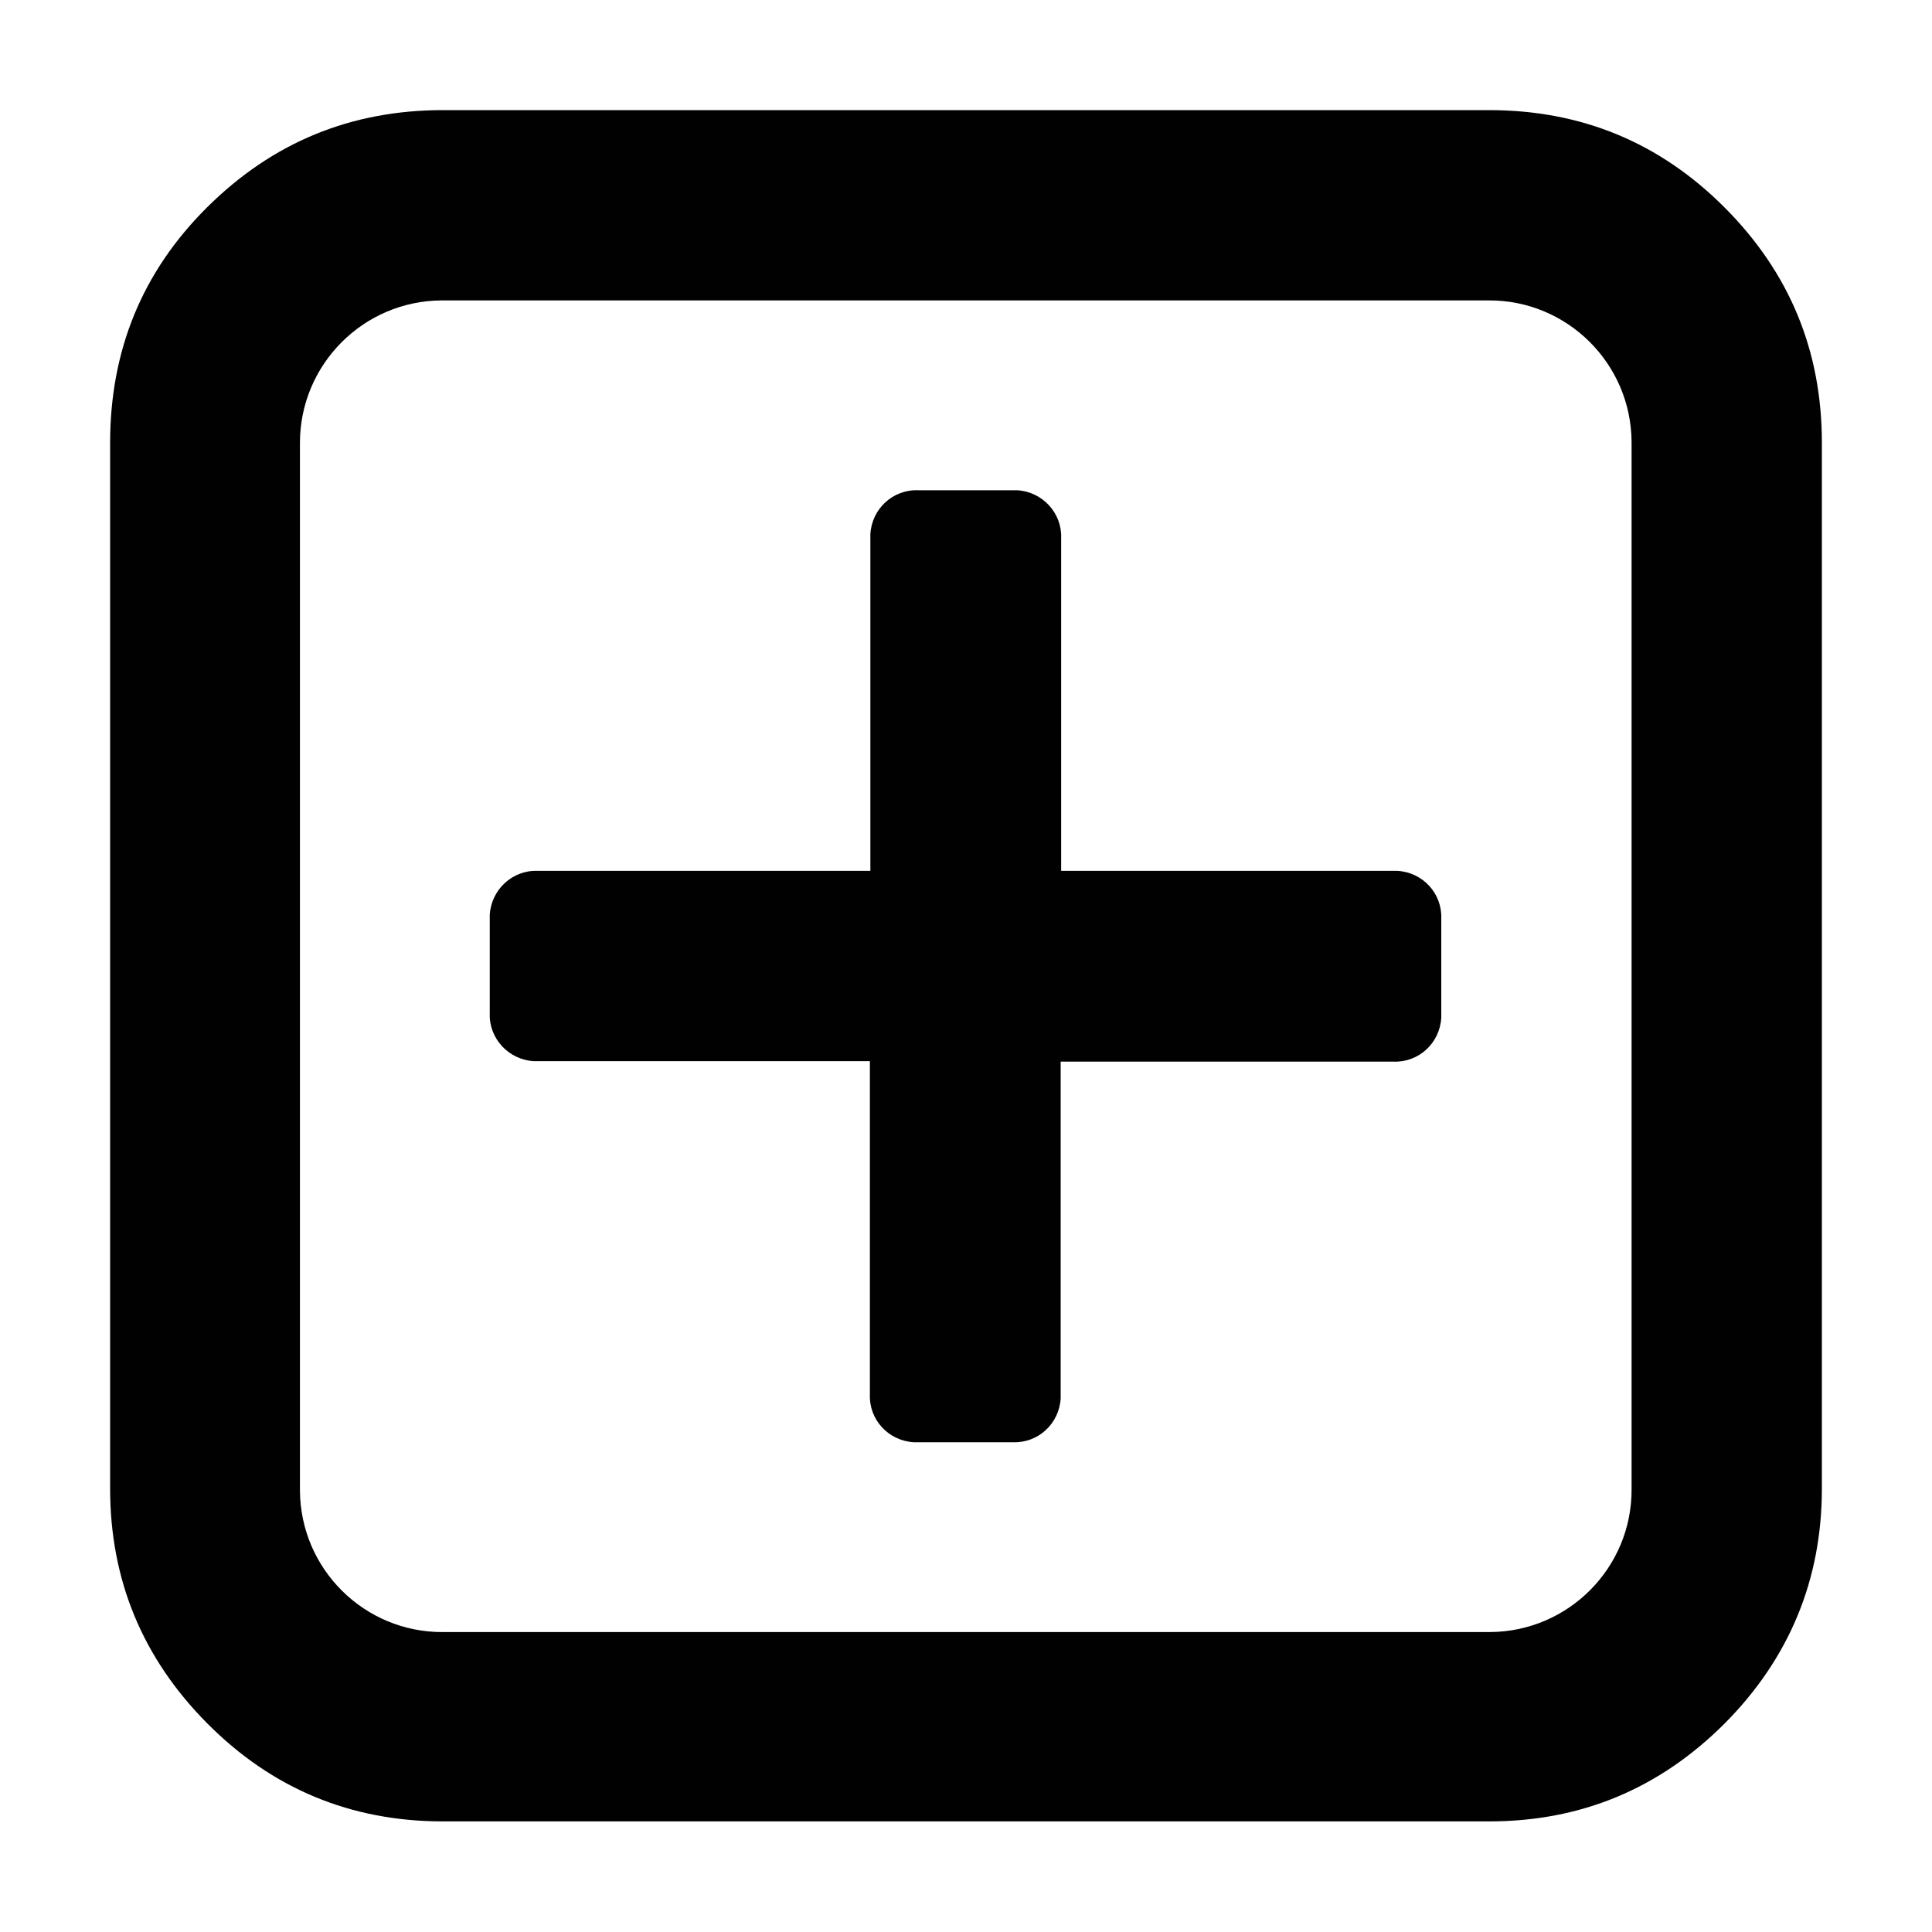
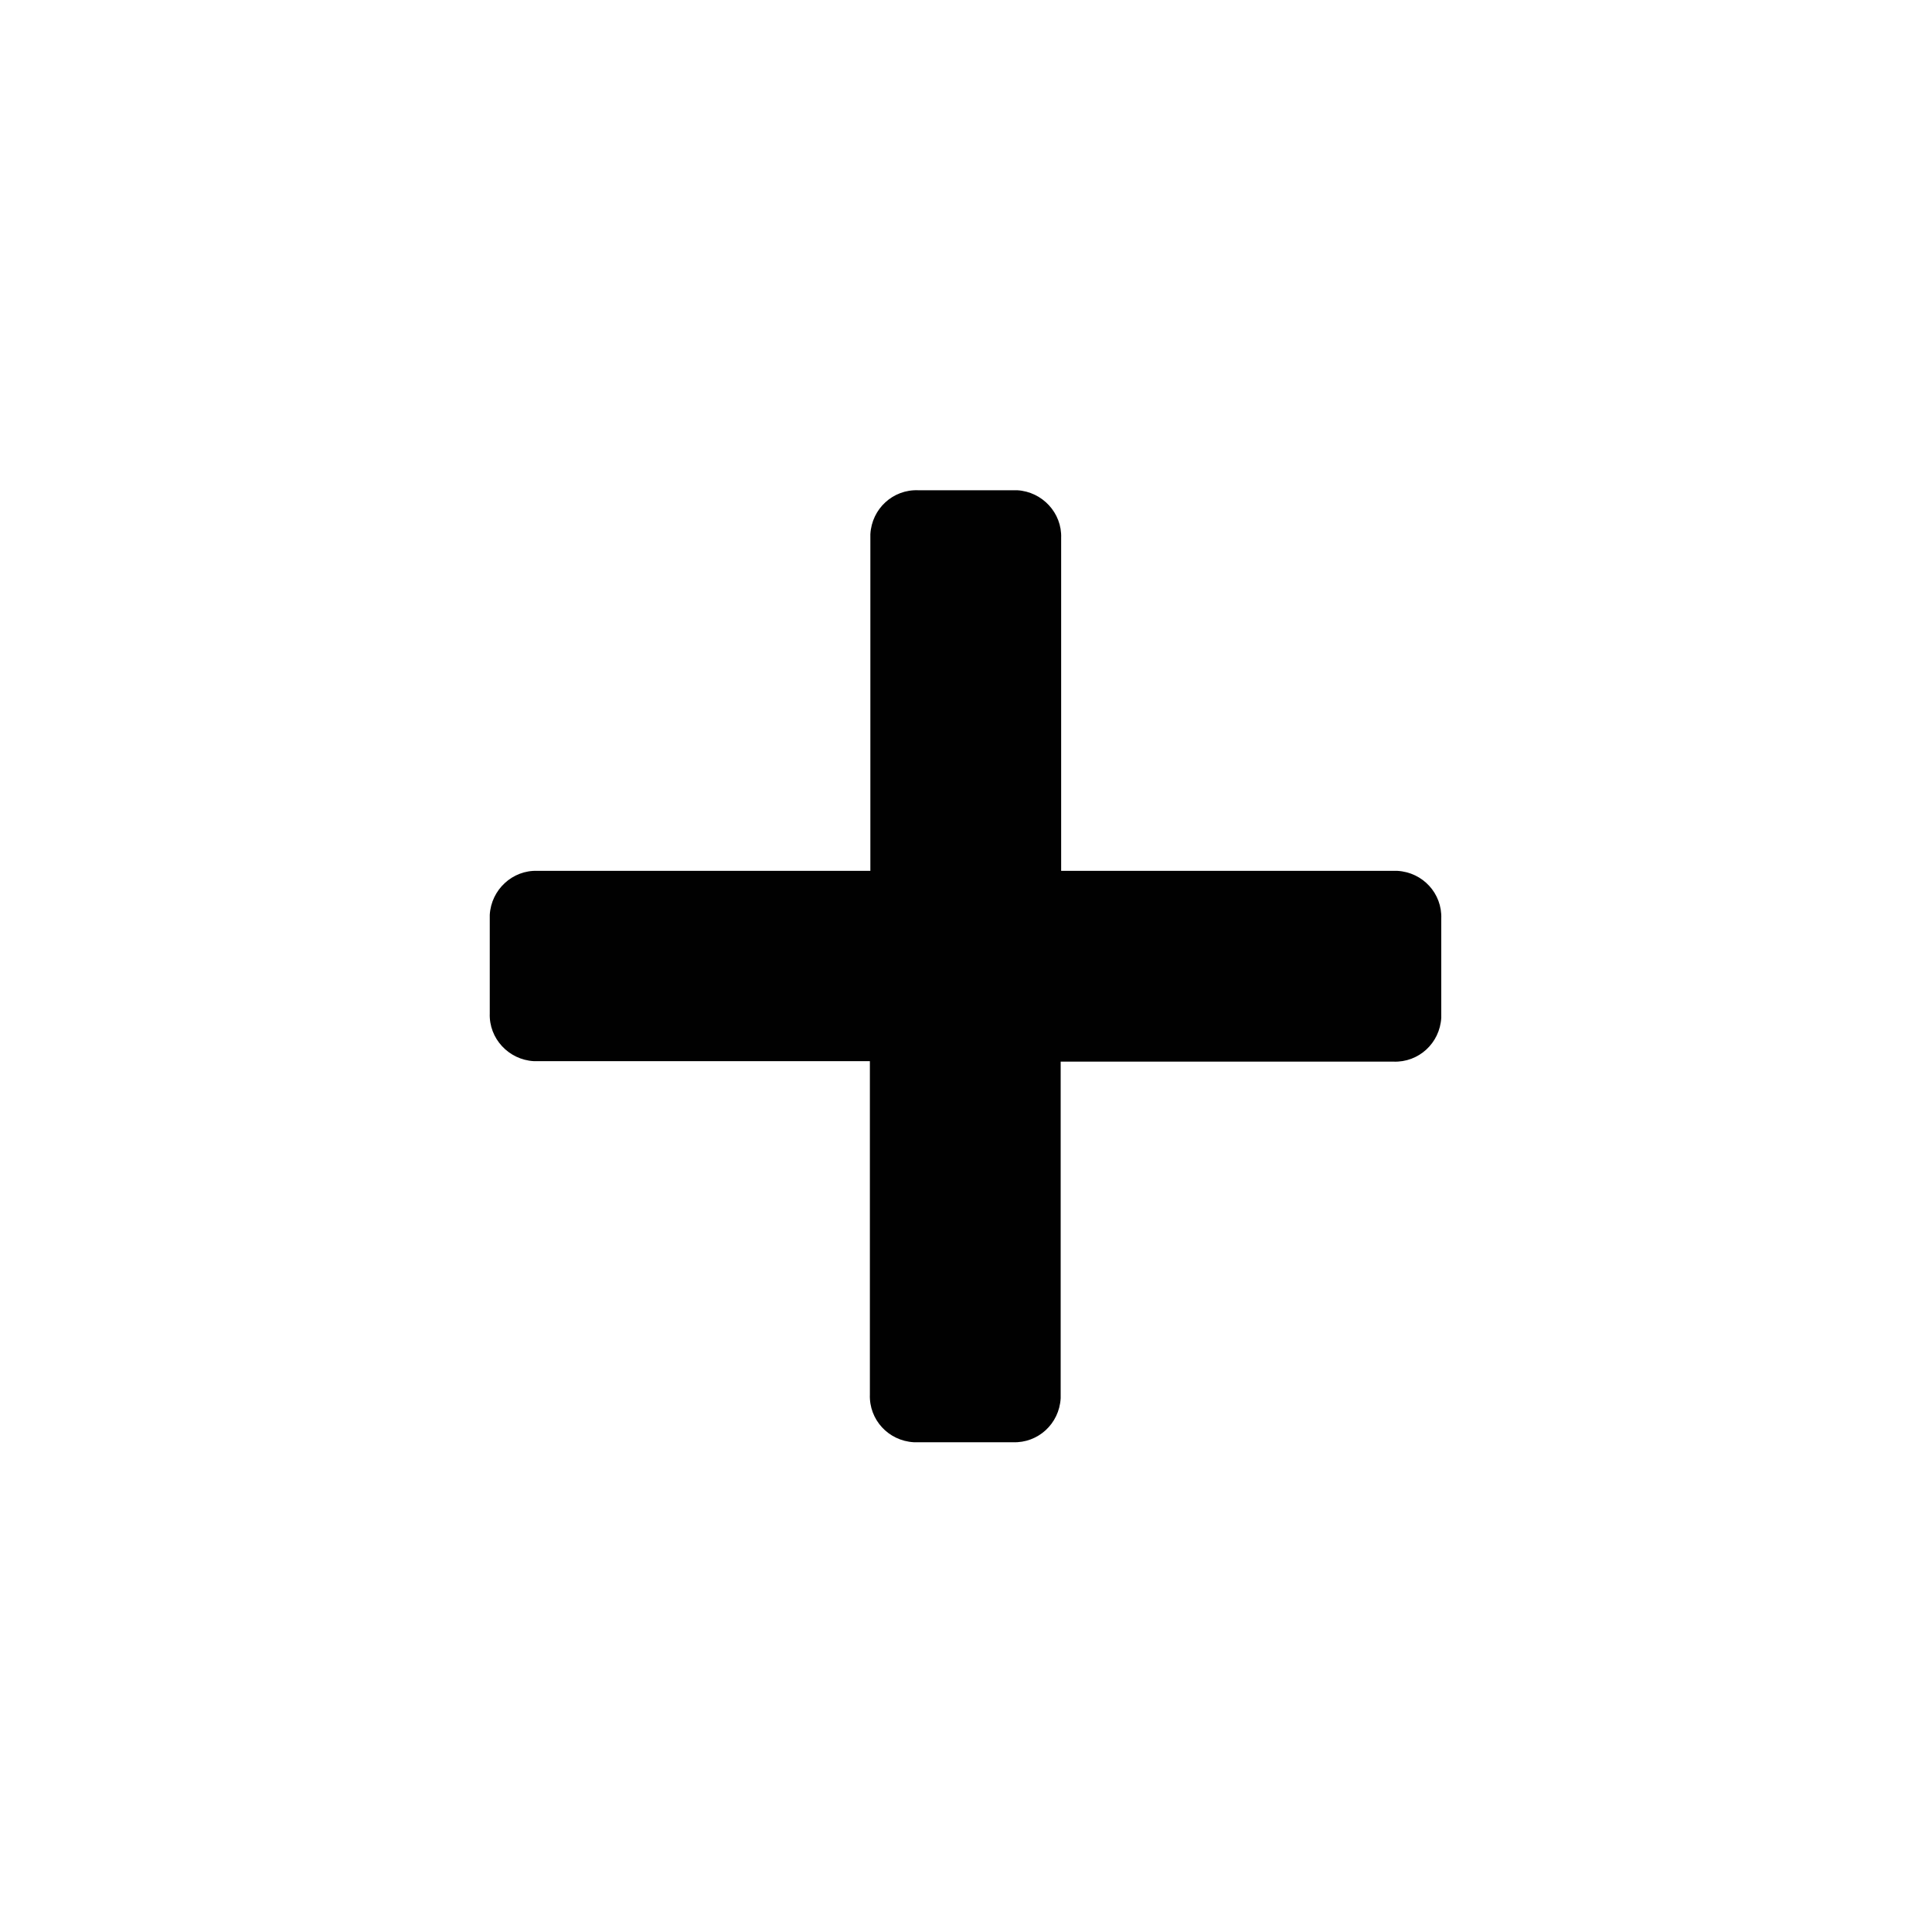
<svg xmlns="http://www.w3.org/2000/svg" version="1.1" id="Layer_1" x="0px" y="0px" viewBox="0 0 400 400" style="enable-background:new 0 0 400 400;" xml:space="preserve">
  <style type="text/css">
	.st0{fill:#010101;}
</style>
  <title>01</title>
  <g>
-     <path class="st0" d="M357,42.9c-13.4-13.4-29.6-20.1-48.7-20.1H91.7c-19.1,0-35.3,6.7-48.8,20.1S22.8,72.6,22.8,91.7v216.5   c0,18.9,6.7,35.1,20.1,48.6s29.7,20.3,48.8,20.3h216.6c19.1,0,35.3-6.8,48.8-20.3c13.4-13.5,20.1-29.8,20.1-48.6V91.7   C377.2,72.6,370.5,56.4,357,42.9z M337.8,308.3c0.1,16.2-13,29.5-29.3,29.6c-0.1,0-0.1,0-0.2,0H91.7c-16.2,0.1-29.5-13-29.6-29.3   c0-0.1,0-0.1,0-0.3V91.7c0-16.2,13.1-29.4,29.3-29.5c0.1,0,0.1,0,0.2,0h216.6c16.2-0.1,29.5,13,29.6,29.3c0,0.1,0,0.1,0,0.2   L337.8,308.3L337.8,308.3z" />
    <path class="st0" d="M288.6,180.3h-68.9v-68.9c0.2-5.2-3.9-9.6-9.1-9.9c-0.3,0-0.5,0-0.8,0h-19.7c-5.2-0.2-9.6,3.8-9.9,9.1   c0,0.3,0,0.5,0,0.8v68.9h-68.9c-5.2-0.2-9.6,3.9-9.9,9.1c0,0.2,0,0.5,0,0.7v19.7c-0.2,5.2,3.9,9.6,9.1,9.9c0.2,0,0.5,0,0.7,0h68.9   v69c-0.2,5.2,3.8,9.6,9.1,9.9c0.3,0,0.5,0,0.8,0h19.7c5.2,0.2,9.6-3.8,9.9-9.1c0-0.3,0-0.5,0-0.8v-68.9h68.9   c5.2,0.2,9.6-3.8,9.9-9.1c0-0.3,0-0.5,0-0.8v-19.7c0.2-5.2-3.8-9.6-9.1-9.9C289.1,180.3,288.9,180.3,288.6,180.3z" />
  </g>
</svg>